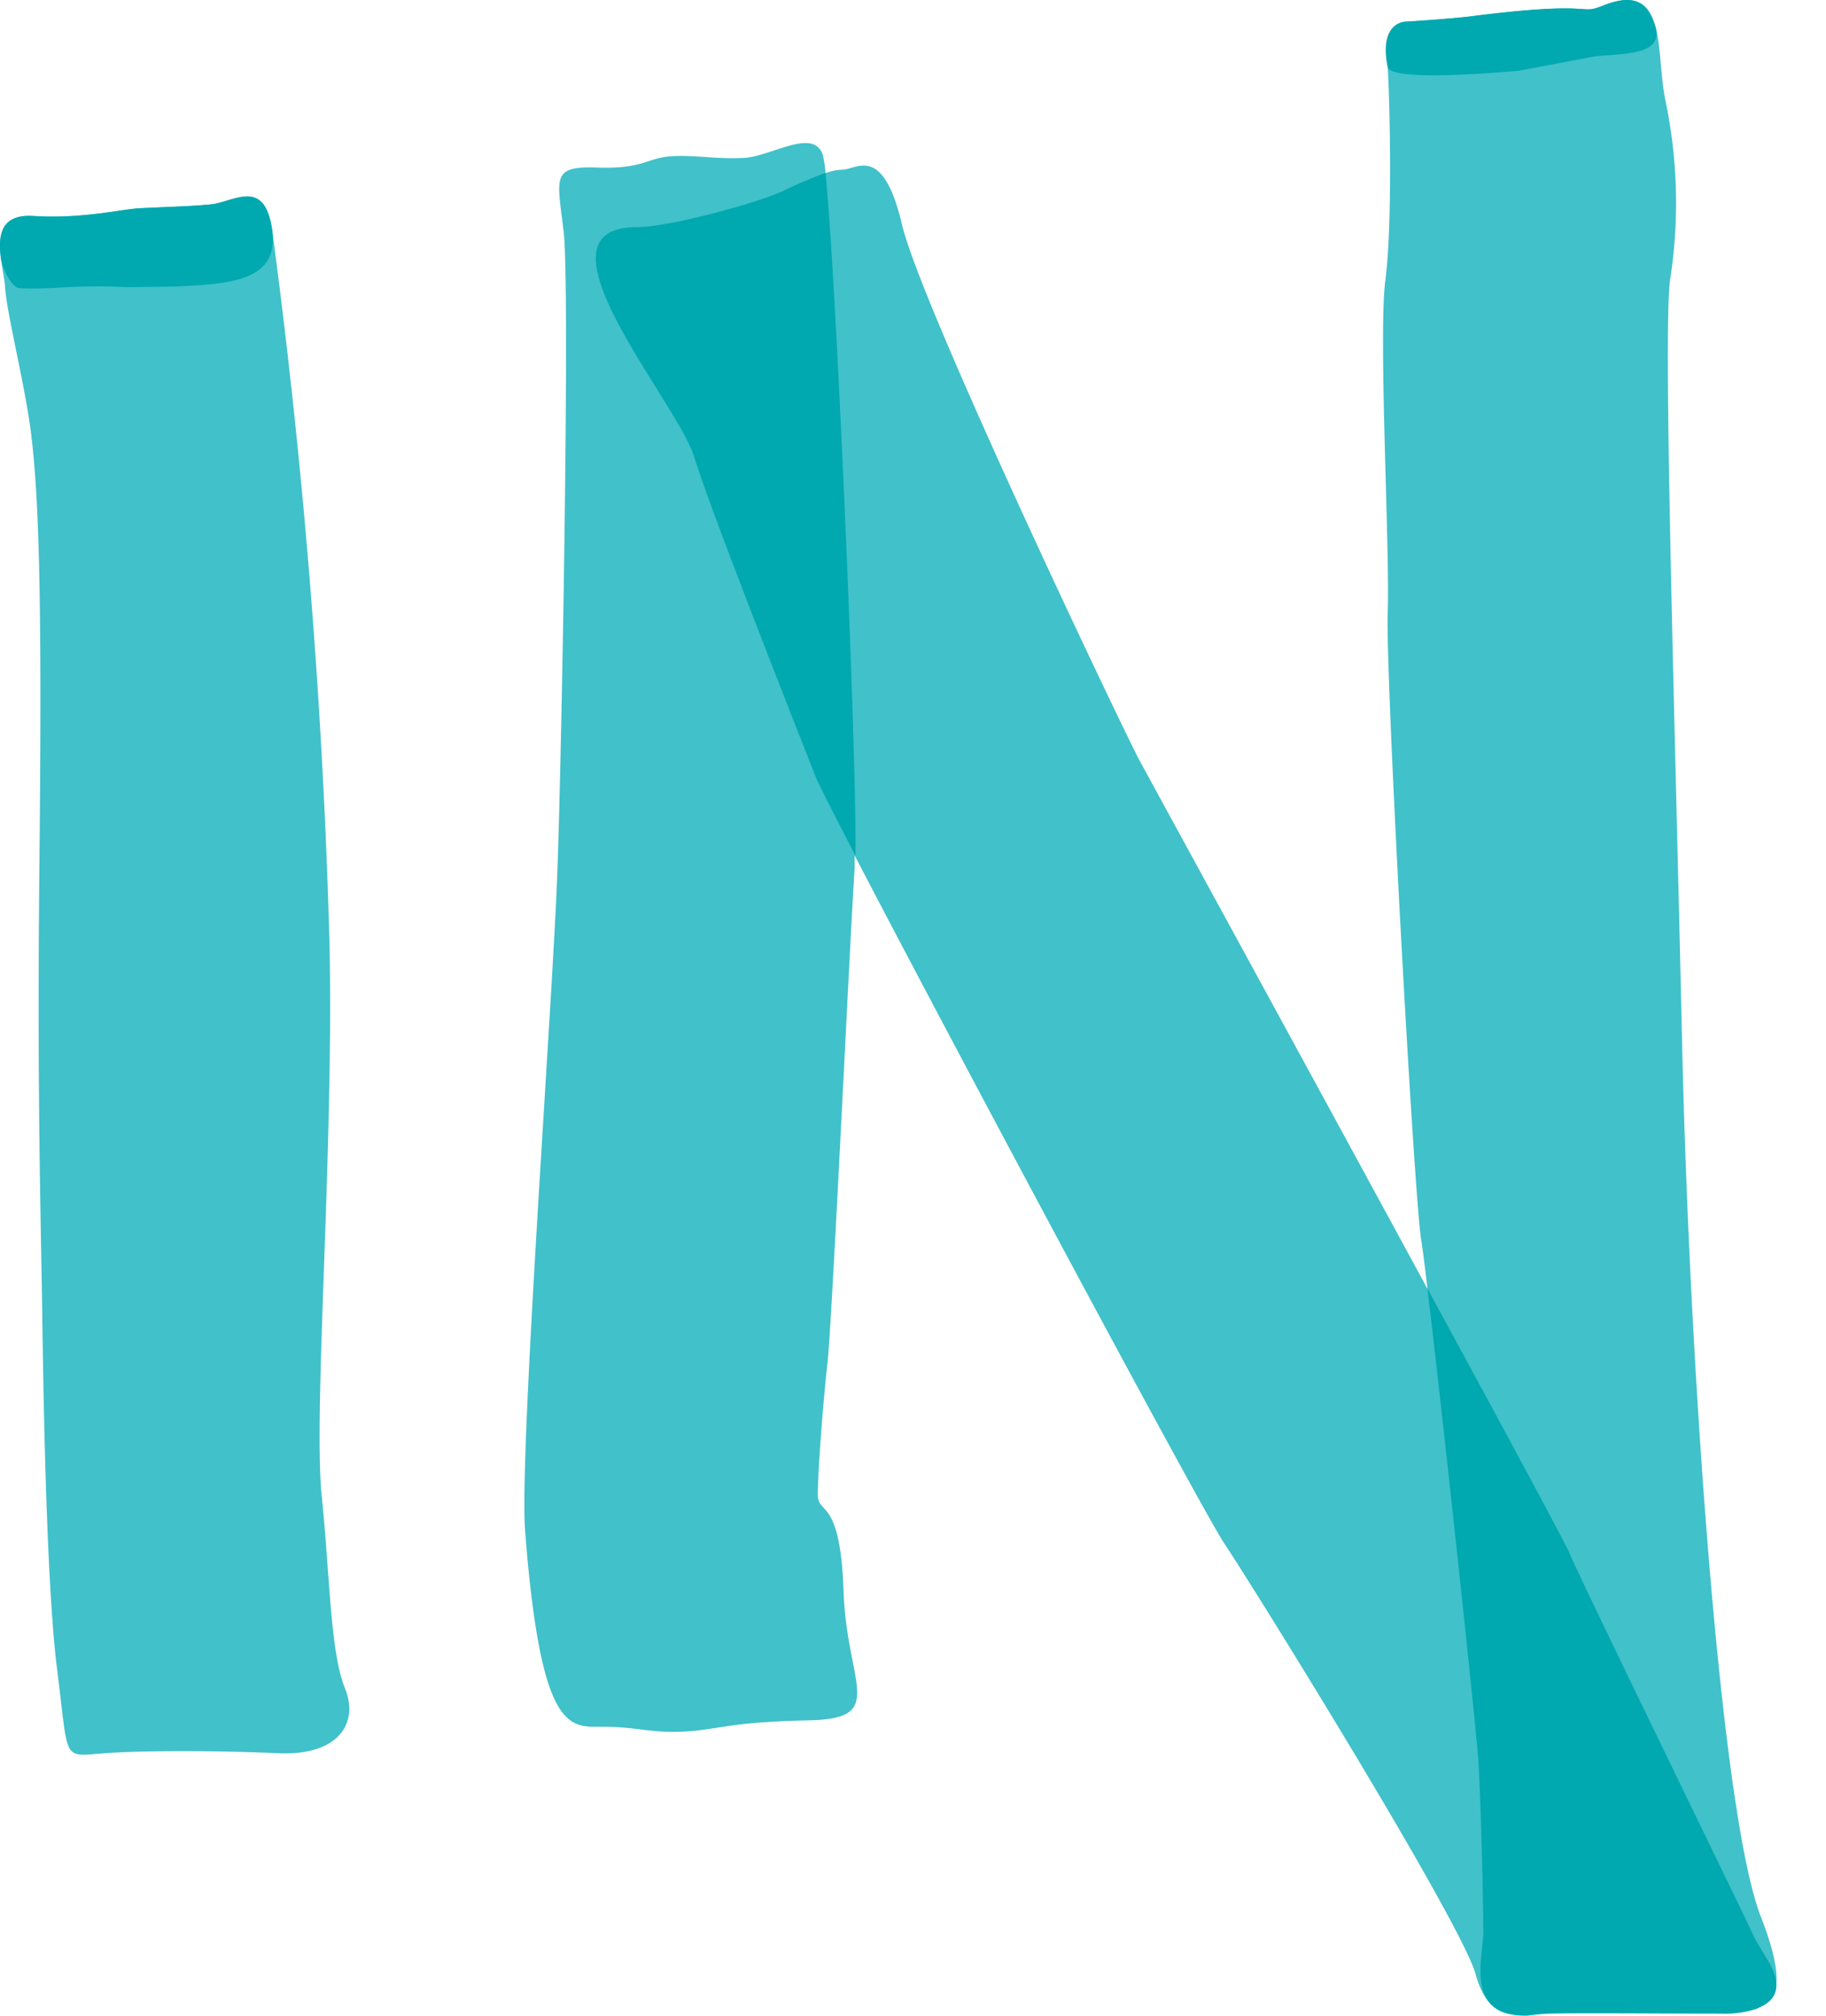
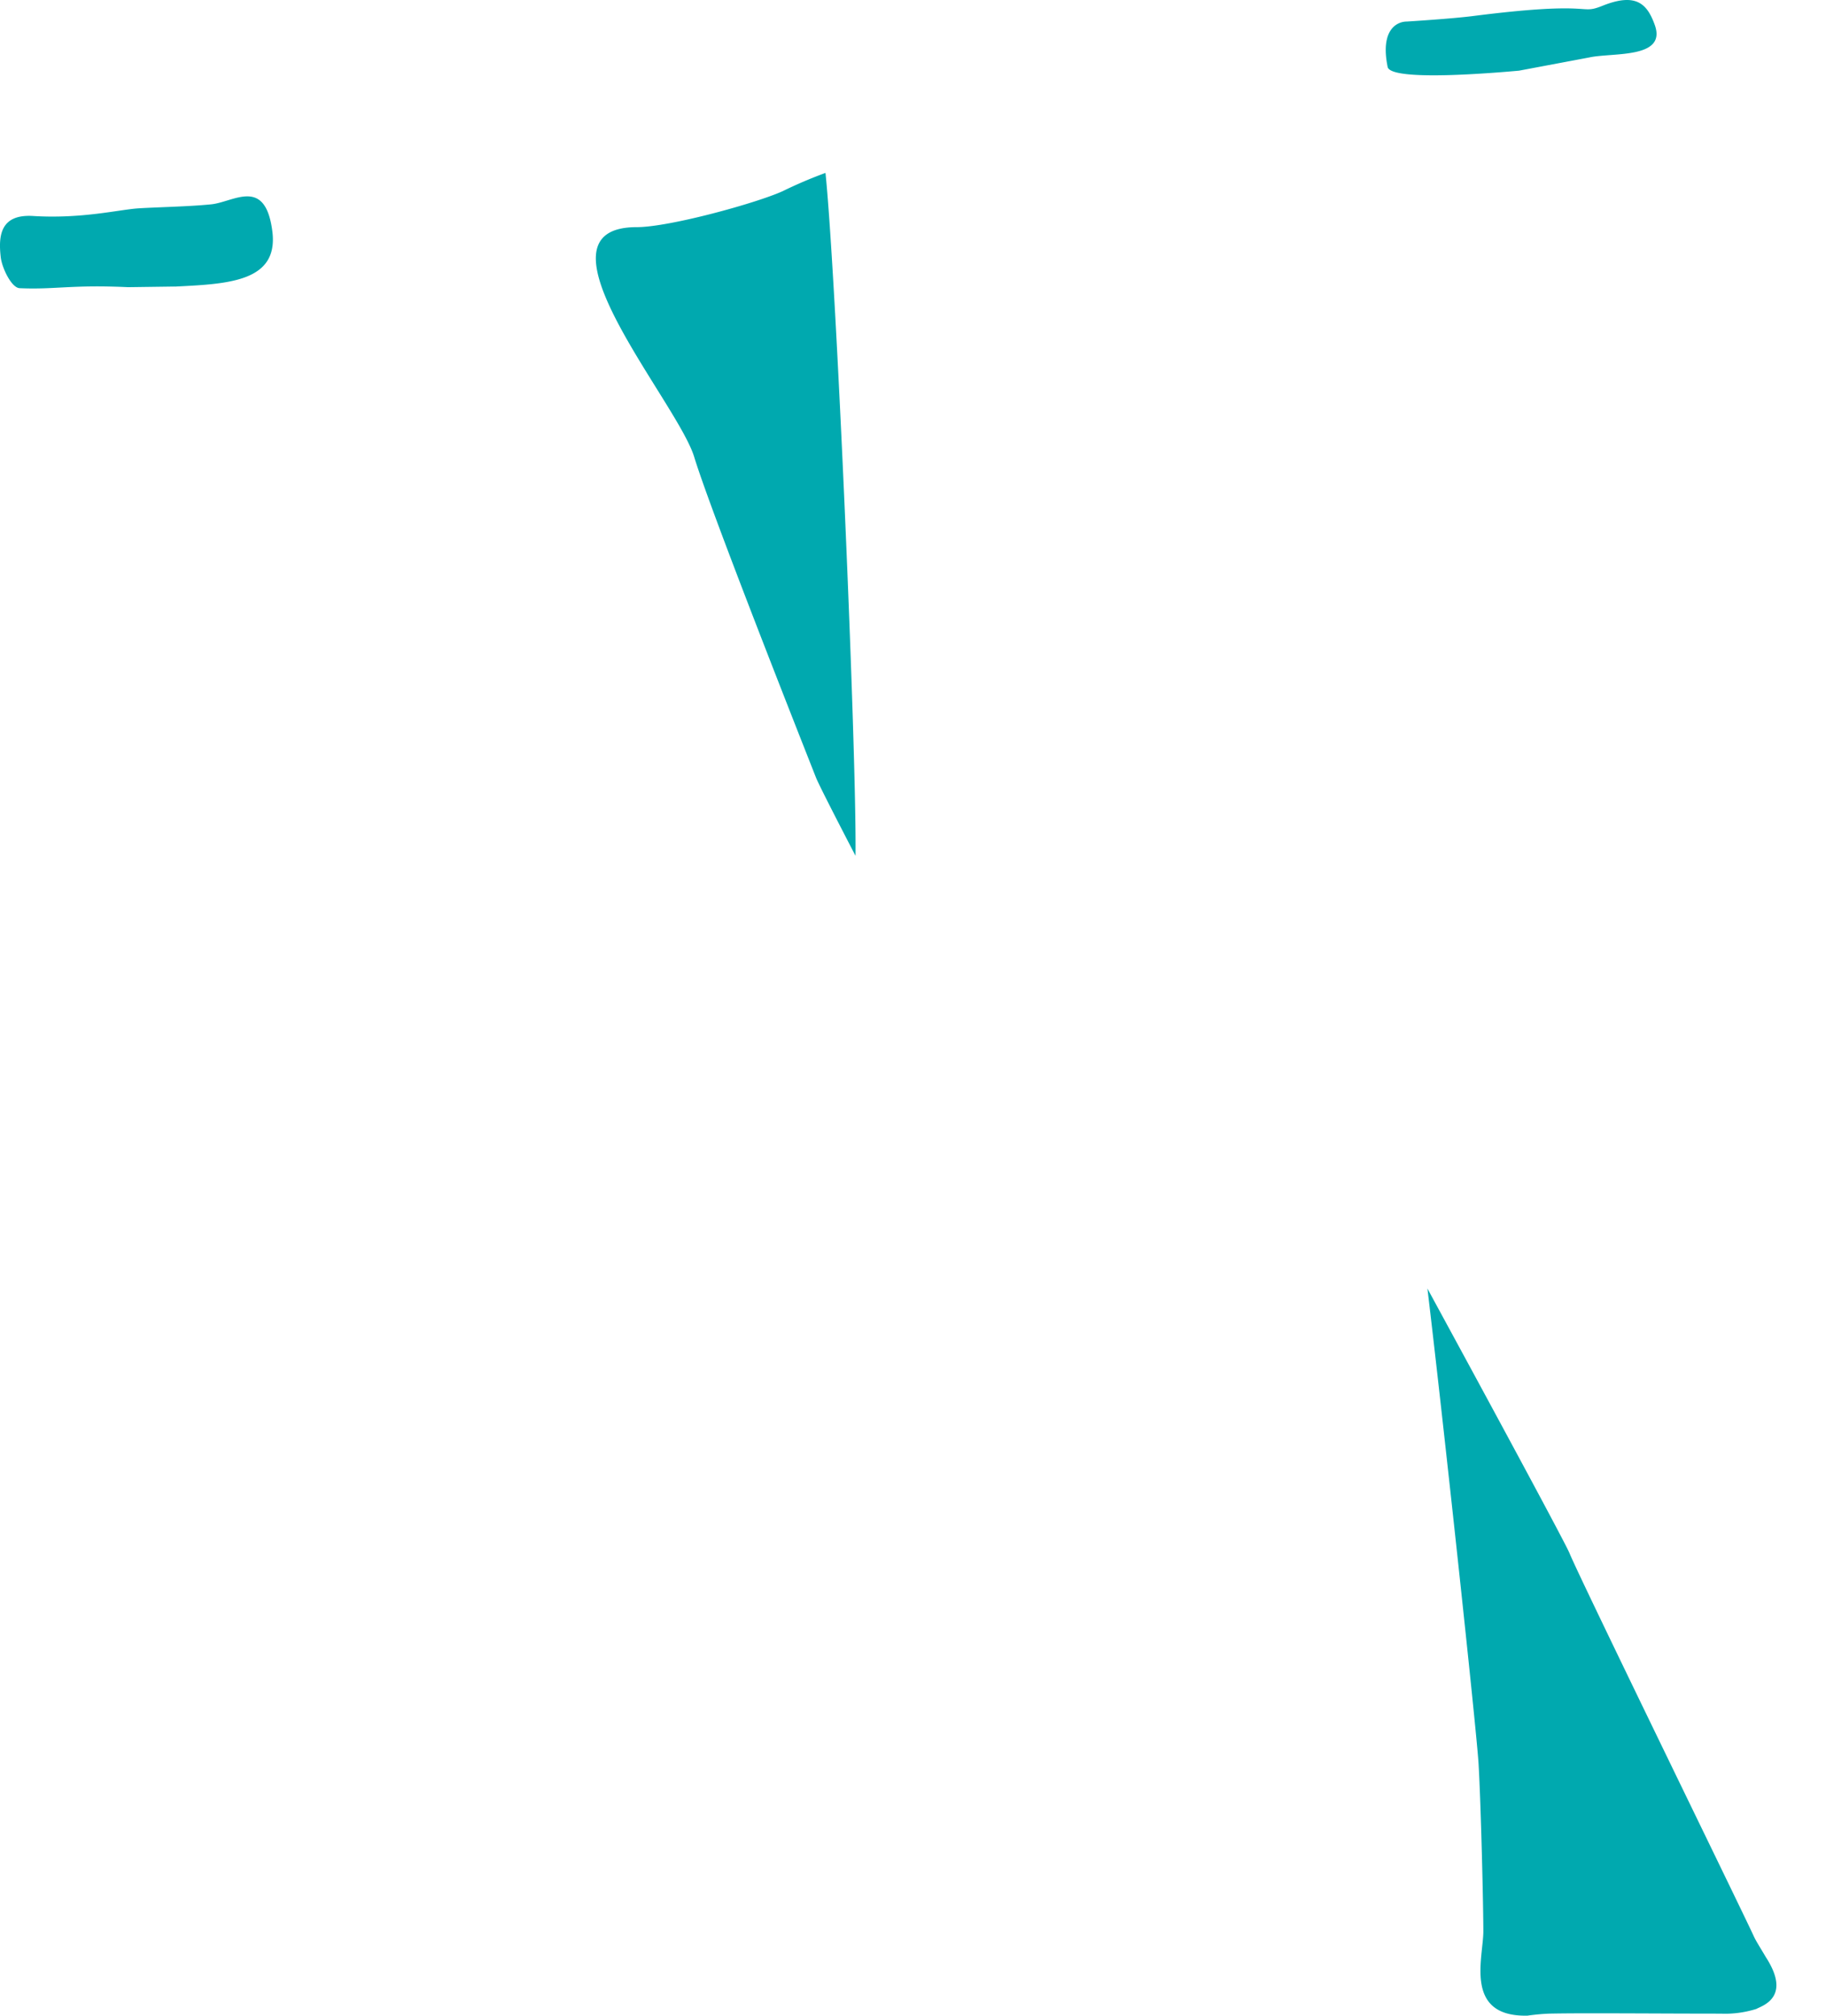
<svg xmlns="http://www.w3.org/2000/svg" width="29" height="32" fill="none">
-   <path fill="#41C1CA" d="M5.11 23.759c-.138-1.36.193-5.448.123-8.791a108.092 108.092 0 0 0-.909-11.306c-.129-.85-.613-.454-.972-.418-.358.036-.836.044-1.146.063-.311.019-.9.17-1.68.122-.779-.047-.47.744-.444 1.142.025.398.306 1.507.404 2.253.14 1.072.182 2.815.14 6.881-.035 3.34.011 5.15.042 6.946.013.85.05 4.373.24 5.858.188 1.485.07 1.371.756 1.324.684-.048 1.85-.04 2.77 0 .922.039 1.275-.462 1.044-1.033-.231-.571-.236-1.735-.367-3.041zm22.857 6.674c-.645-1.647-1.14-8.817-1.253-13.907-.114-5.09-.305-11.287-.19-12.084a7.928 7.928 0 0 0-.07-2.827c-.17-.785.052-1.939-.983-1.53-.418.17-.066-.084-2.07.17-.34.045-1.058.089-1.058.089-.15 0-.34.114-.304.72.036.607.077 2.508-.037 3.383-.114.875.075 4.294.037 5.28-.037.988.418 9.273.532 9.957.019.11.055.39.1.777-1.92-3.534-4.397-8.064-4.587-8.414-.3-.576-3.454-7.187-3.758-8.48-.305-1.293-.722-.873-.95-.873a.878.878 0 0 0-.265.054 1.884 1.884 0 0 0-.044-.292c-.152-.432-.813.025-1.246.05-.433.026-.786-.05-1.167-.025-.38.026-.433.204-1.169.179-.736-.026-.635.153-.533 1.02.101.866-.026 8.155-.102 10.214-.077 2.06-.607 9.175-.51 10.418.253 3.229.71 3.101 1.244 3.101.533 0 .737.102 1.27.077.534-.026.712-.153 1.983-.179 1.271-.025.61-.559.56-2.057-.052-1.499-.409-1.19-.409-1.53 0-.34.077-1.396.153-2.082.077-.687.357-6.76.432-7.852v-.21c1.56 3 5.5 10.364 5.872 10.925.457.68 3.76 6.002 3.991 6.838.21.771.68.648.873.571 1.02 0 2.622-.037 3.077-.037.456 0 1.227.207.581-1.444z" />
  <path fill="#00A9AF" d="M28.042 31.066c-.073-.126-.15-.243-.19-.33-.153-.34-2.774-5.7-2.926-6.08-.06-.146-1.046-1.976-2.256-4.2.241 2.008.78 7.003.812 7.543.038.648.076 2.243.076 2.661 0 .418-.314 1.36.7 1.339.113-.016.227-.027.34-.032.554-.012 1.7 0 2.734 0 .19.008.38-.018.563-.075.081-.048.57-.178.147-.826zM13.11 2.745a7.129 7.129 0 0 0-.68.29c-.418.19-1.8.571-2.317.571-1.786 0 .646 2.773.912 3.648.267.875 1.71 4.521 1.937 5.097.043.104.274.56.625 1.235.02-1.633-.309-9.227-.477-10.841zM25.25.91c.374-.077 1.219.022 1.032-.51-.117-.328-.287-.52-.812-.316-.418.17-.066-.085-2.071.17-.34.044-1.057.088-1.057.088-.151 0-.425.124-.304.72.047.238 1.726.092 2.086.06L25.251.91zM2.773 4.55c.838-.043 1.662-.069 1.551-.888-.115-.86-.613-.453-.972-.418-.358.036-.836.044-1.146.063-.311.019-.9.17-1.68.122-.517-.032-.555.308-.514.656.02.17.17.484.3.49.561.025.818-.058 1.722-.016l.739-.01z" />
</svg>